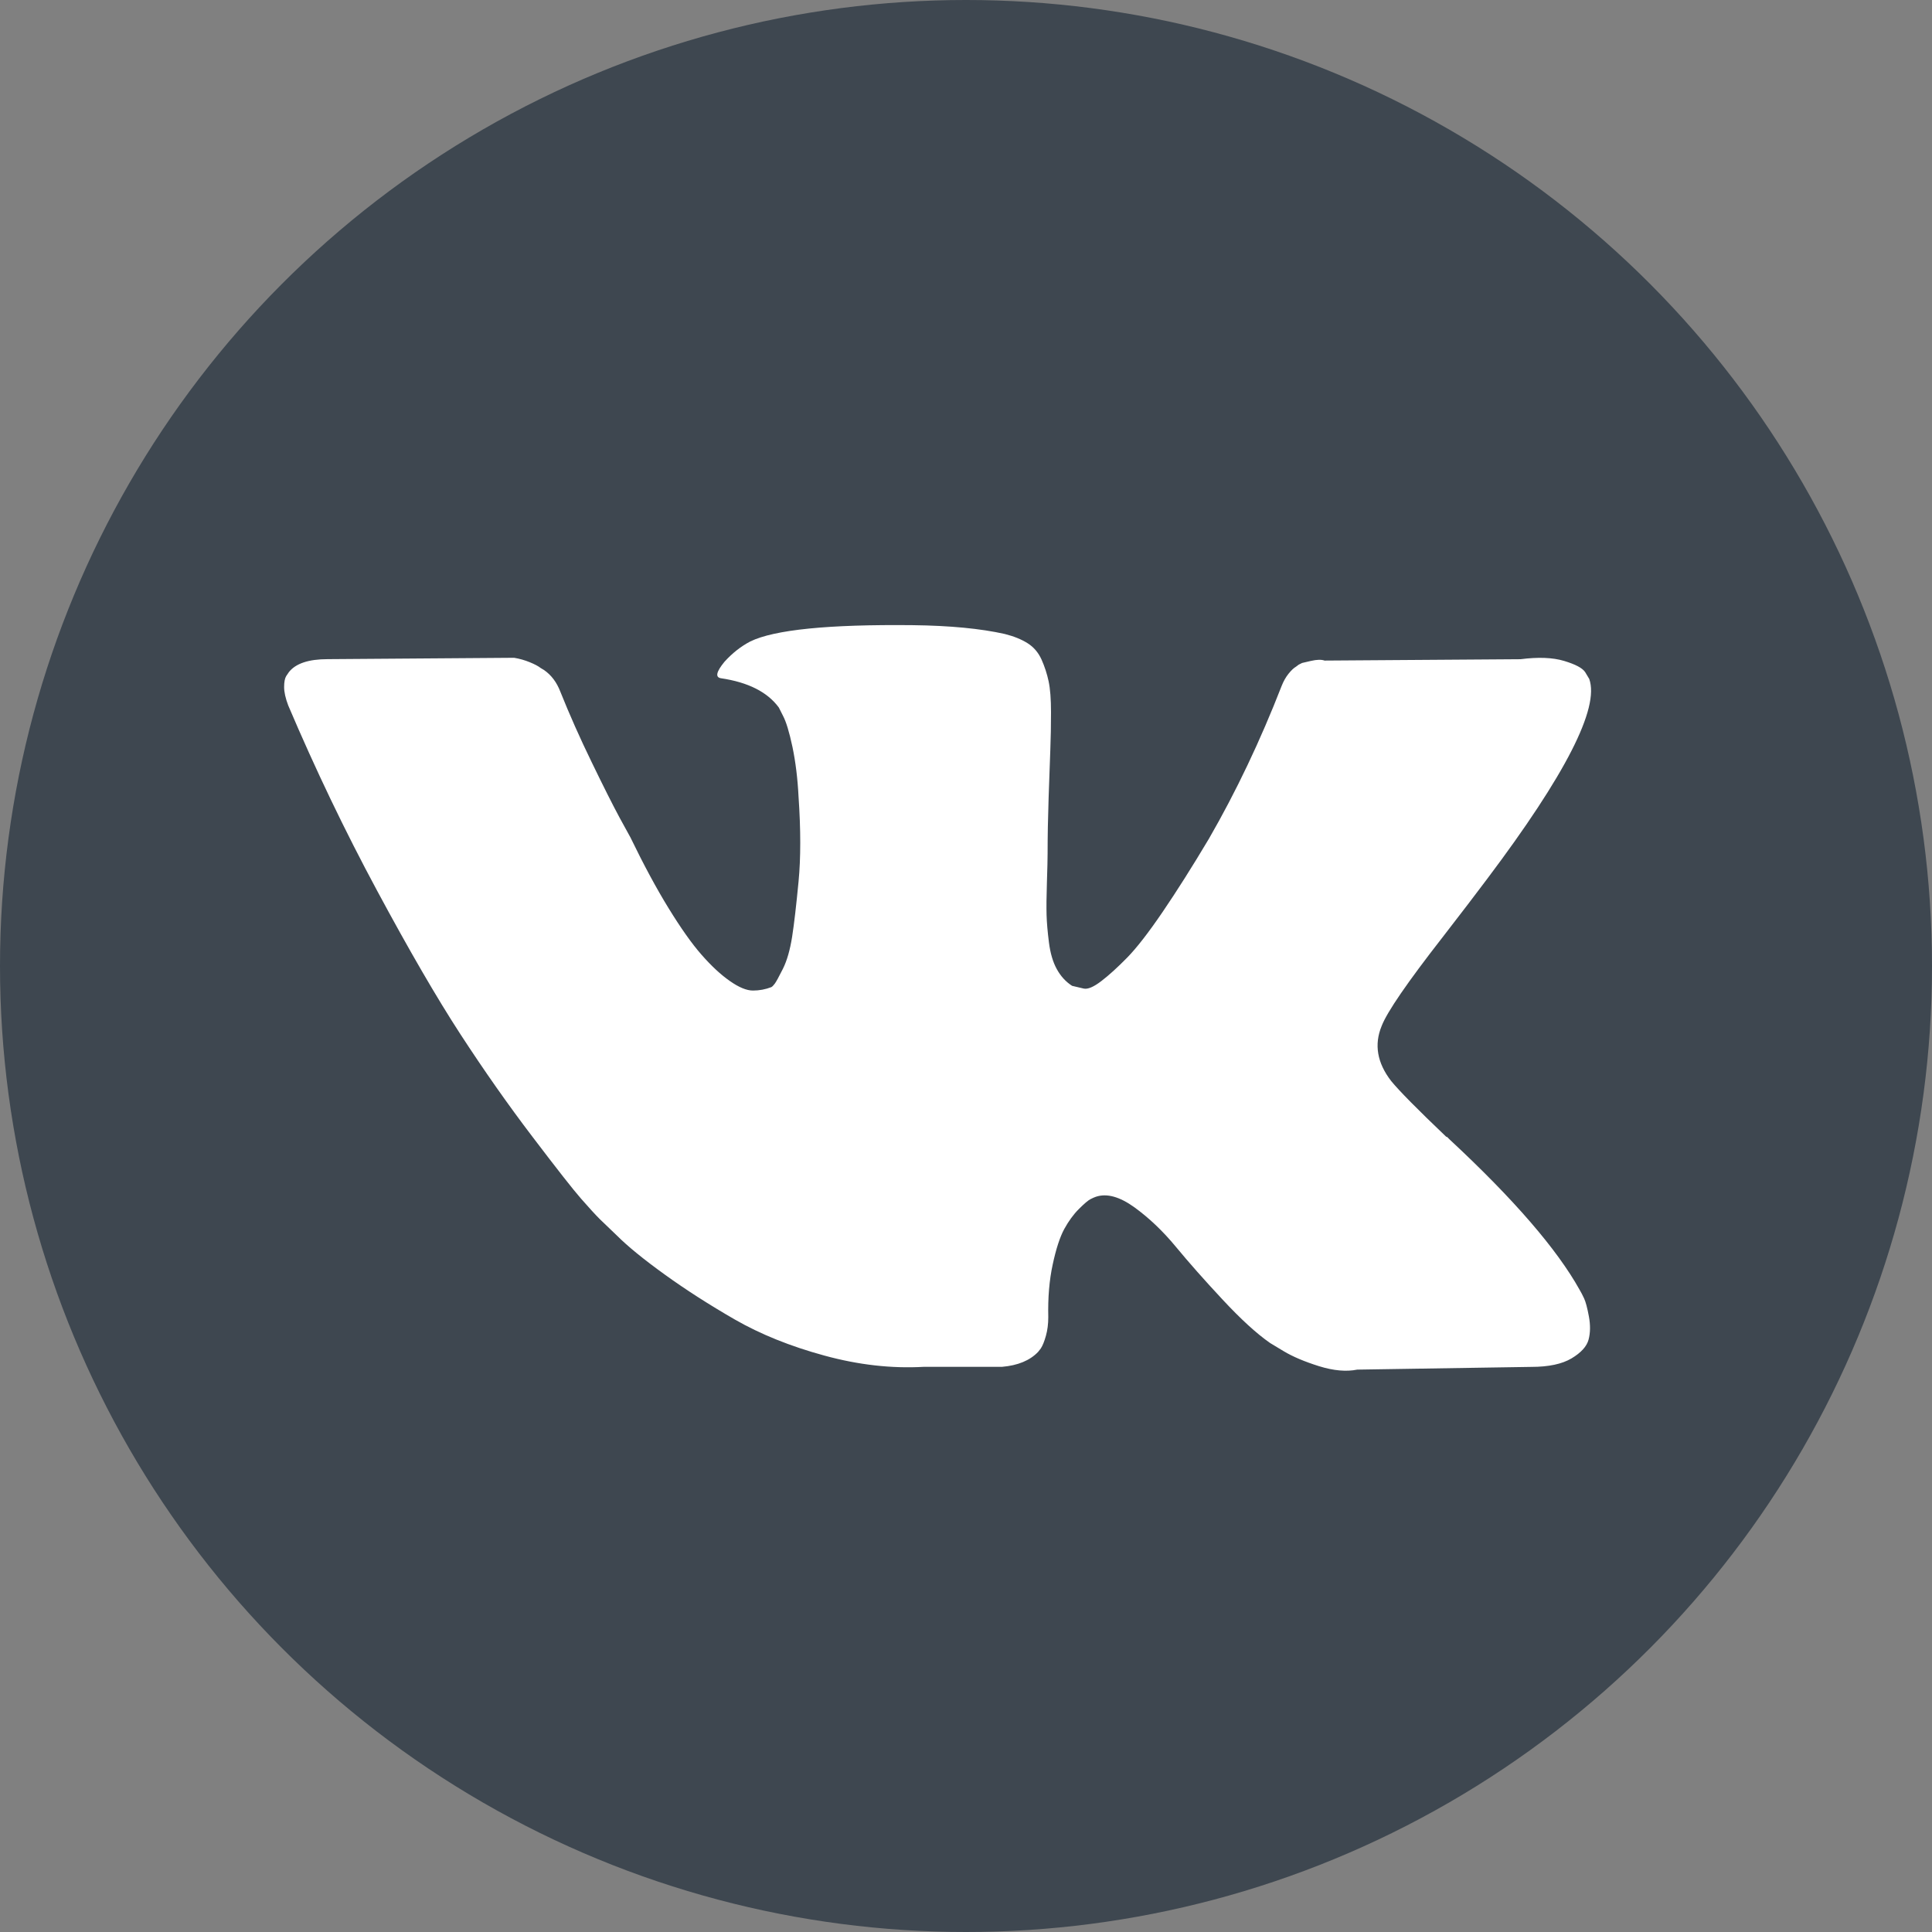
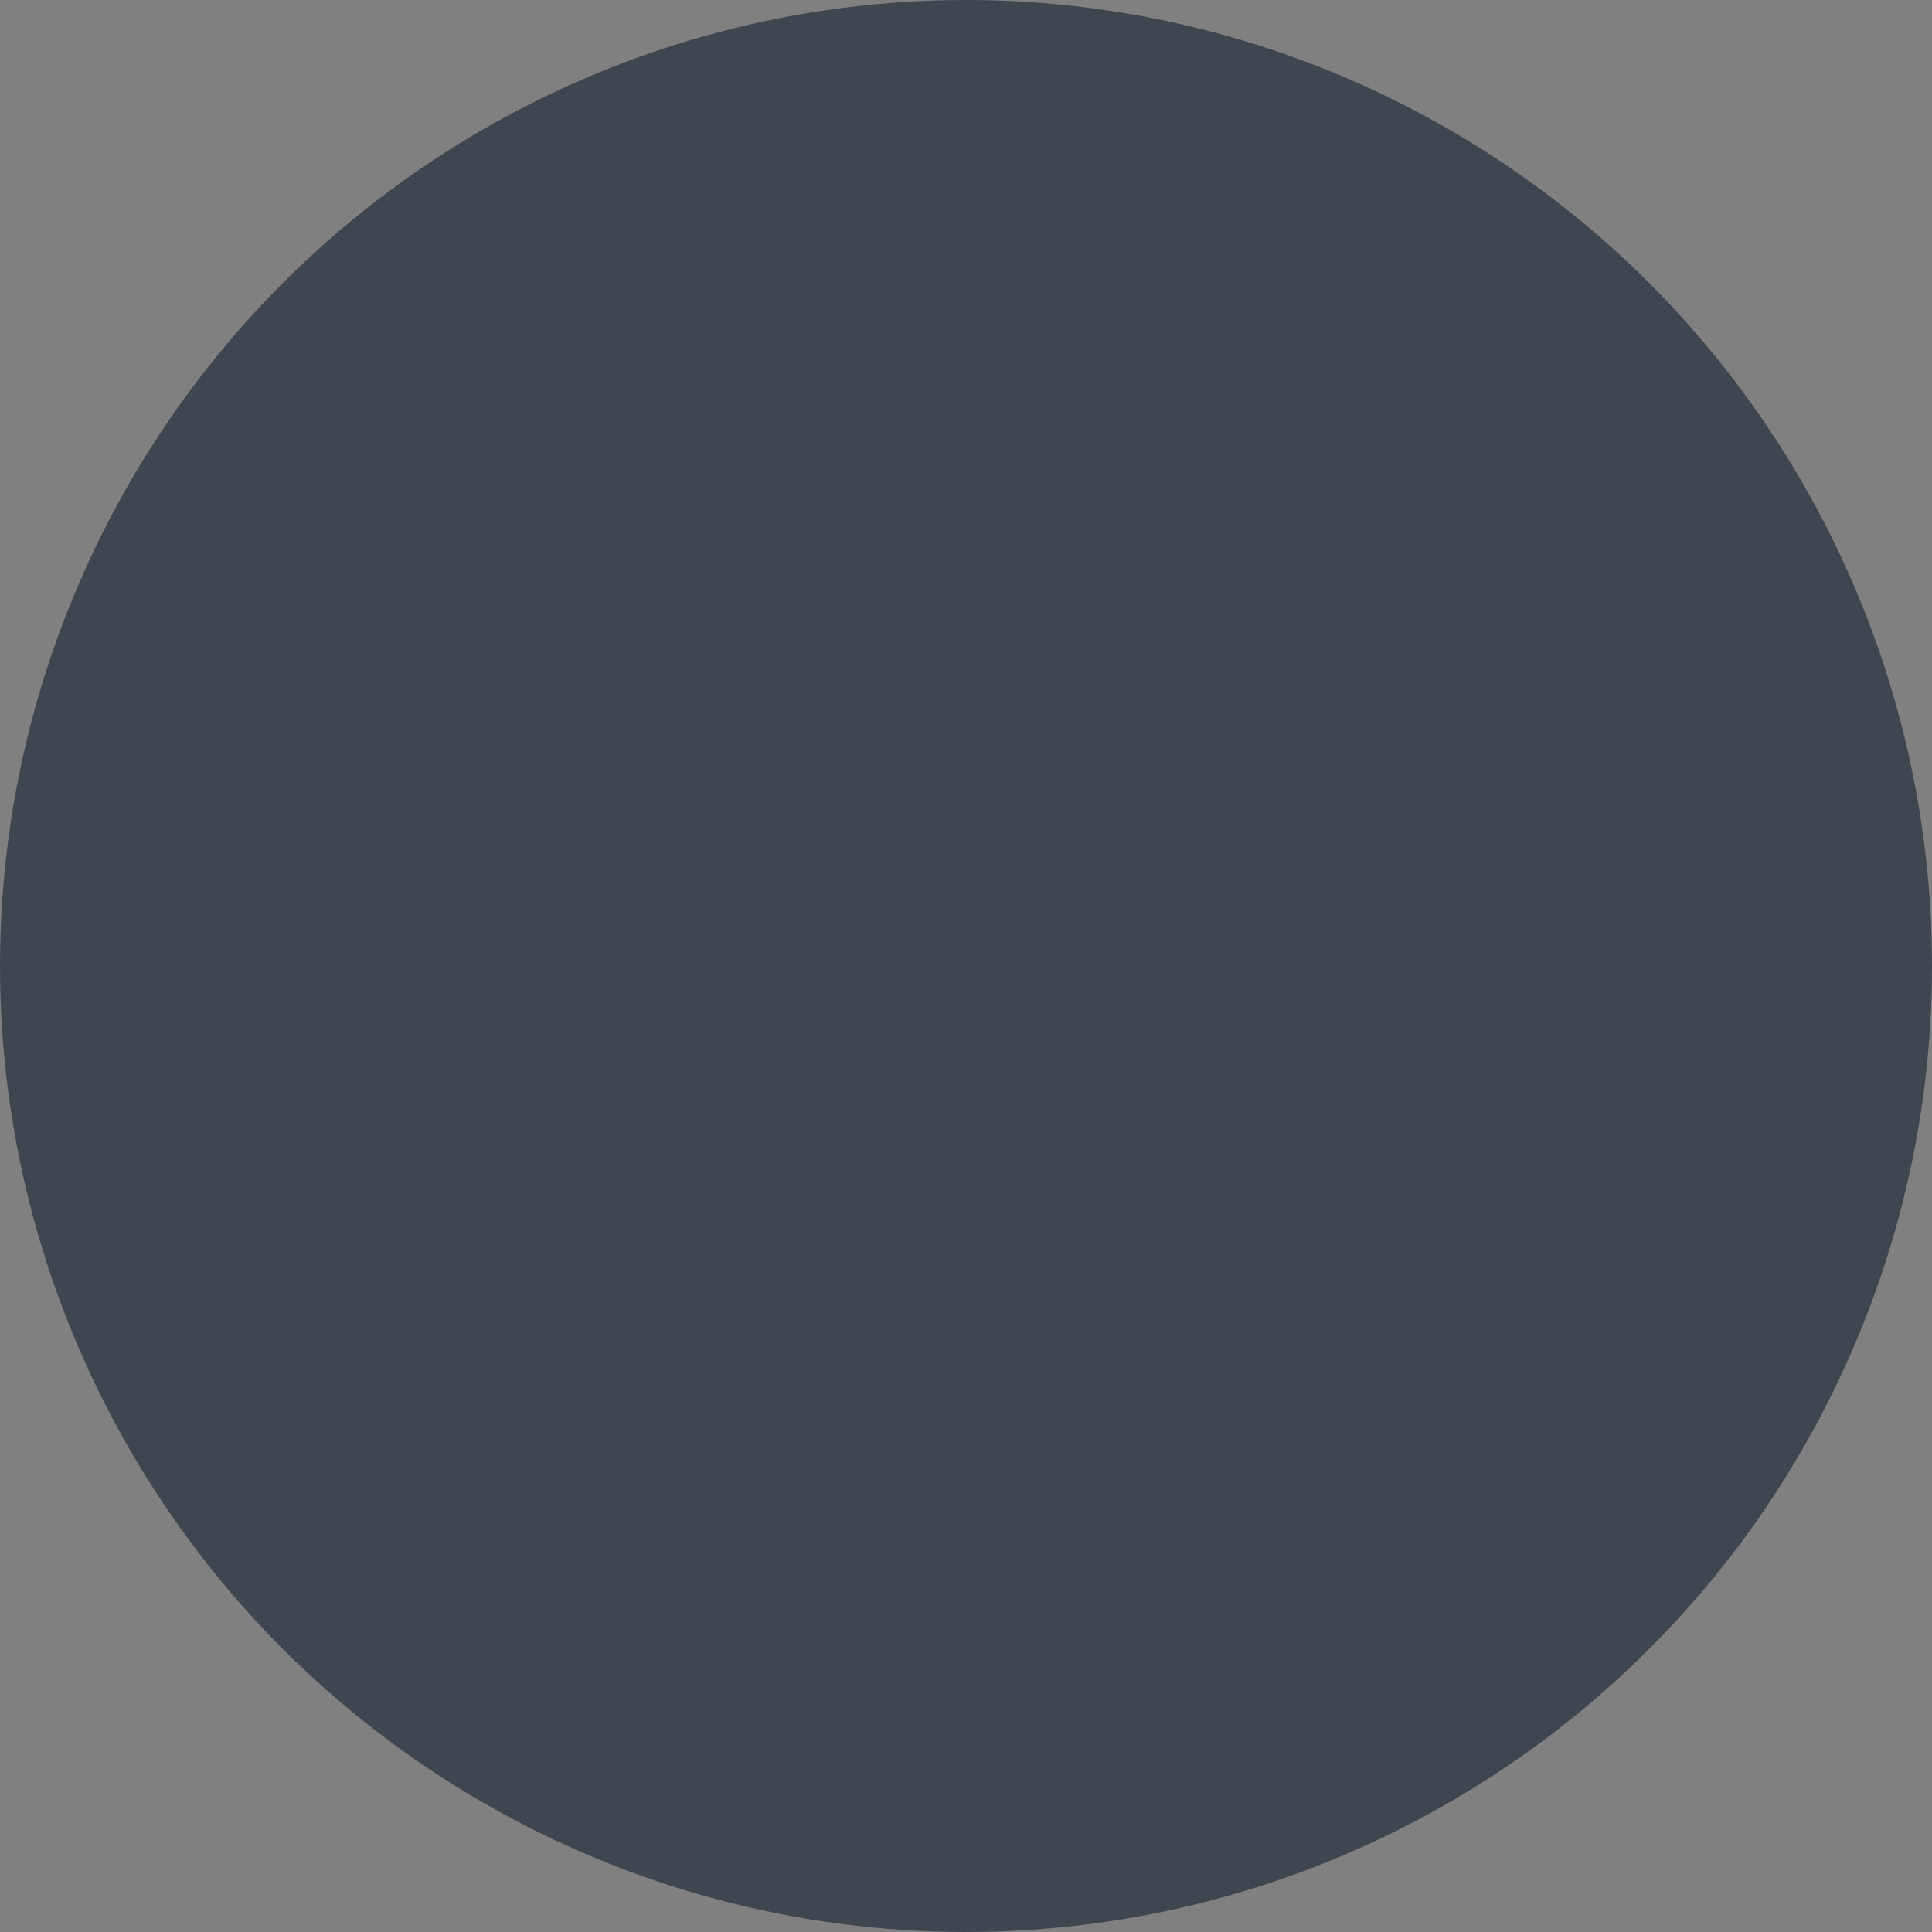
<svg xmlns="http://www.w3.org/2000/svg" width="34px" height="34px" viewBox="0 0 34 34" version="1.1">
  <rect x="0" y="0" width="34" height="34" fill="#808080" stroke="none" />
  <title>vk</title>
  <desc>Created with Sketch.</desc>
  <g id="vk" stroke="none" stroke-width="1" fill="none" fill-rule="evenodd">
    <circle id="Oval" fill="#3E4750" cx="17" cy="17" r="17" />
-     <path d="M27.878,22.851 C27.85,22.791 27.824,22.741 27.8,22.701 C27.401,21.983 26.638,21.101 25.513,20.055 L25.489,20.031 L25.477,20.019 L25.465,20.007 L25.453,20.007 C24.942,19.52 24.619,19.192 24.483,19.025 C24.235,18.705 24.18,18.382 24.315,18.055 C24.411,17.807 24.77,17.285 25.393,16.486 C25.72,16.063 25.98,15.724 26.171,15.468 C27.553,13.632 28.151,12.459 27.968,11.948 L27.896,11.828 C27.848,11.756 27.725,11.691 27.525,11.631 C27.325,11.571 27.07,11.561 26.759,11.601 L23.31,11.625 C23.254,11.605 23.174,11.607 23.07,11.631 C22.967,11.655 22.915,11.667 22.915,11.667 L22.855,11.697 L22.807,11.733 C22.767,11.756 22.723,11.798 22.675,11.858 C22.627,11.918 22.588,11.988 22.556,12.068 C22.18,13.034 21.753,13.932 21.274,14.762 C20.979,15.257 20.707,15.686 20.46,16.049 C20.212,16.413 20.005,16.68 19.837,16.852 C19.669,17.023 19.518,17.161 19.382,17.265 C19.246,17.369 19.143,17.413 19.071,17.397 C18.999,17.381 18.931,17.365 18.867,17.349 C18.755,17.277 18.666,17.179 18.598,17.055 C18.53,16.932 18.484,16.776 18.46,16.588 C18.436,16.4 18.422,16.239 18.418,16.103 C18.414,15.968 18.416,15.776 18.424,15.528 C18.432,15.281 18.436,15.113 18.436,15.025 C18.436,14.722 18.442,14.393 18.454,14.037 C18.466,13.682 18.476,13.401 18.484,13.193 C18.492,12.986 18.496,12.766 18.496,12.535 C18.496,12.303 18.482,12.121 18.454,11.99 C18.426,11.858 18.384,11.73 18.329,11.606 C18.273,11.483 18.191,11.387 18.083,11.319 C17.975,11.251 17.841,11.197 17.682,11.157 C17.259,11.062 16.72,11.01 16.065,11.002 C14.58,10.986 13.626,11.082 13.203,11.289 C13.035,11.377 12.884,11.497 12.748,11.648 C12.604,11.824 12.584,11.92 12.688,11.936 C13.167,12.007 13.506,12.179 13.706,12.451 L13.778,12.594 C13.834,12.698 13.89,12.882 13.946,13.145 C14.001,13.409 14.037,13.7 14.053,14.019 C14.093,14.602 14.093,15.101 14.053,15.516 C14.013,15.931 13.976,16.255 13.94,16.486 C13.903,16.718 13.85,16.905 13.778,17.049 C13.706,17.193 13.658,17.28 13.634,17.312 C13.61,17.344 13.59,17.364 13.574,17.372 C13.47,17.412 13.363,17.432 13.251,17.432 C13.139,17.432 13.003,17.376 12.844,17.264 C12.684,17.153 12.519,16.999 12.347,16.803 C12.175,16.608 11.982,16.334 11.766,15.983 C11.55,15.632 11.327,15.217 11.095,14.738 L10.904,14.39 C10.784,14.167 10.62,13.842 10.413,13.414 C10.205,12.987 10.022,12.574 9.862,12.175 C9.798,12.007 9.702,11.88 9.575,11.792 L9.515,11.756 C9.475,11.724 9.411,11.69 9.323,11.654 C9.235,11.618 9.144,11.592 9.048,11.576 L5.767,11.6 C5.431,11.6 5.204,11.676 5.084,11.828 L5.036,11.899 C5.012,11.939 5,12.003 5,12.091 C5,12.179 5.024,12.287 5.072,12.414 C5.551,13.54 6.072,14.626 6.635,15.672 C7.197,16.717 7.686,17.56 8.101,18.198 C8.517,18.837 8.94,19.44 9.371,20.006 C9.802,20.573 10.087,20.937 10.227,21.096 C10.367,21.256 10.477,21.376 10.556,21.455 L10.856,21.743 C11.047,21.934 11.329,22.164 11.7,22.431 C12.071,22.699 12.482,22.962 12.933,23.222 C13.385,23.481 13.909,23.693 14.508,23.856 C15.107,24.02 15.69,24.086 16.257,24.054 L17.634,24.054 C17.913,24.03 18.125,23.942 18.269,23.791 L18.316,23.731 C18.348,23.683 18.378,23.609 18.406,23.509 C18.434,23.41 18.448,23.3 18.448,23.18 C18.44,22.837 18.466,22.528 18.526,22.252 C18.585,21.977 18.653,21.769 18.729,21.629 C18.805,21.49 18.891,21.372 18.987,21.276 C19.082,21.181 19.151,21.123 19.191,21.103 C19.23,21.083 19.262,21.069 19.286,21.061 C19.478,20.997 19.703,21.059 19.963,21.246 C20.222,21.434 20.466,21.666 20.693,21.941 C20.921,22.217 21.194,22.526 21.514,22.869 C21.833,23.212 22.112,23.468 22.352,23.635 L22.591,23.779 C22.751,23.875 22.959,23.963 23.214,24.043 C23.469,24.122 23.693,24.142 23.885,24.103 L26.95,24.055 C27.253,24.055 27.489,24.005 27.657,23.905 C27.824,23.805 27.924,23.695 27.956,23.576 C27.988,23.456 27.99,23.32 27.962,23.168 C27.934,23.017 27.906,22.911 27.878,22.851 Z" id="Path" fill="#FFFFFF" fill-rule="nonzero" />
  </g>
</svg>